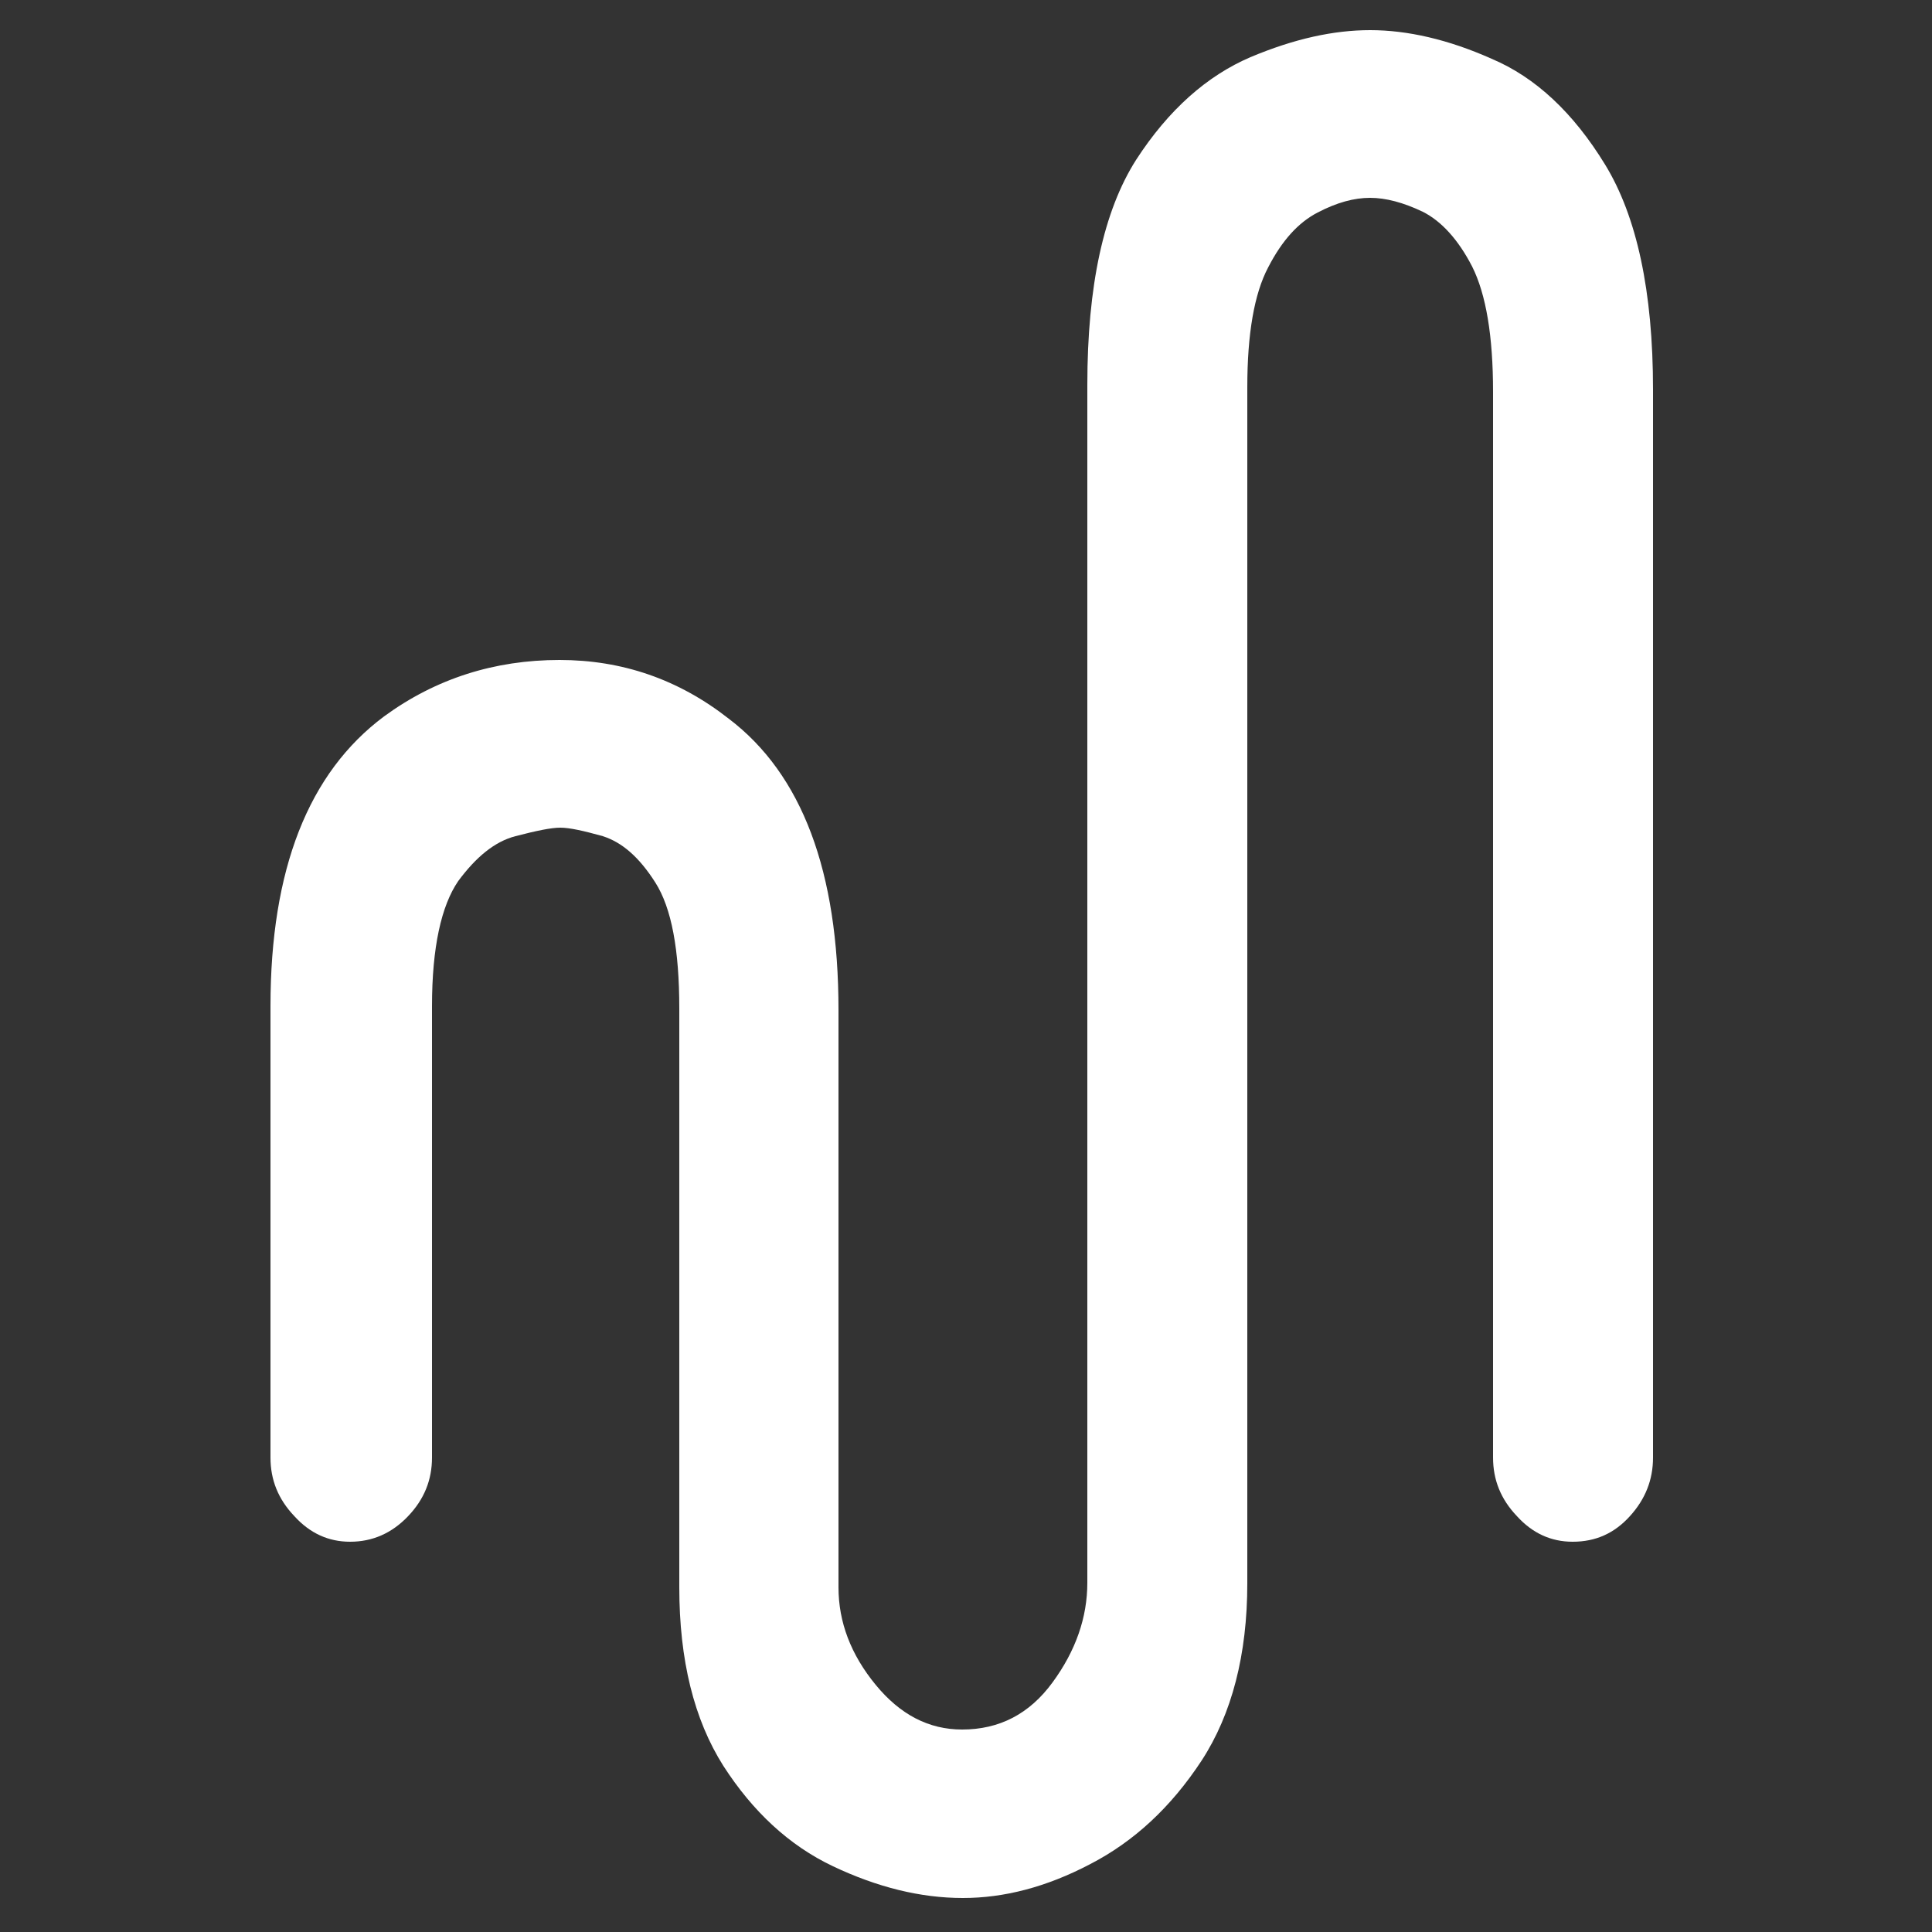
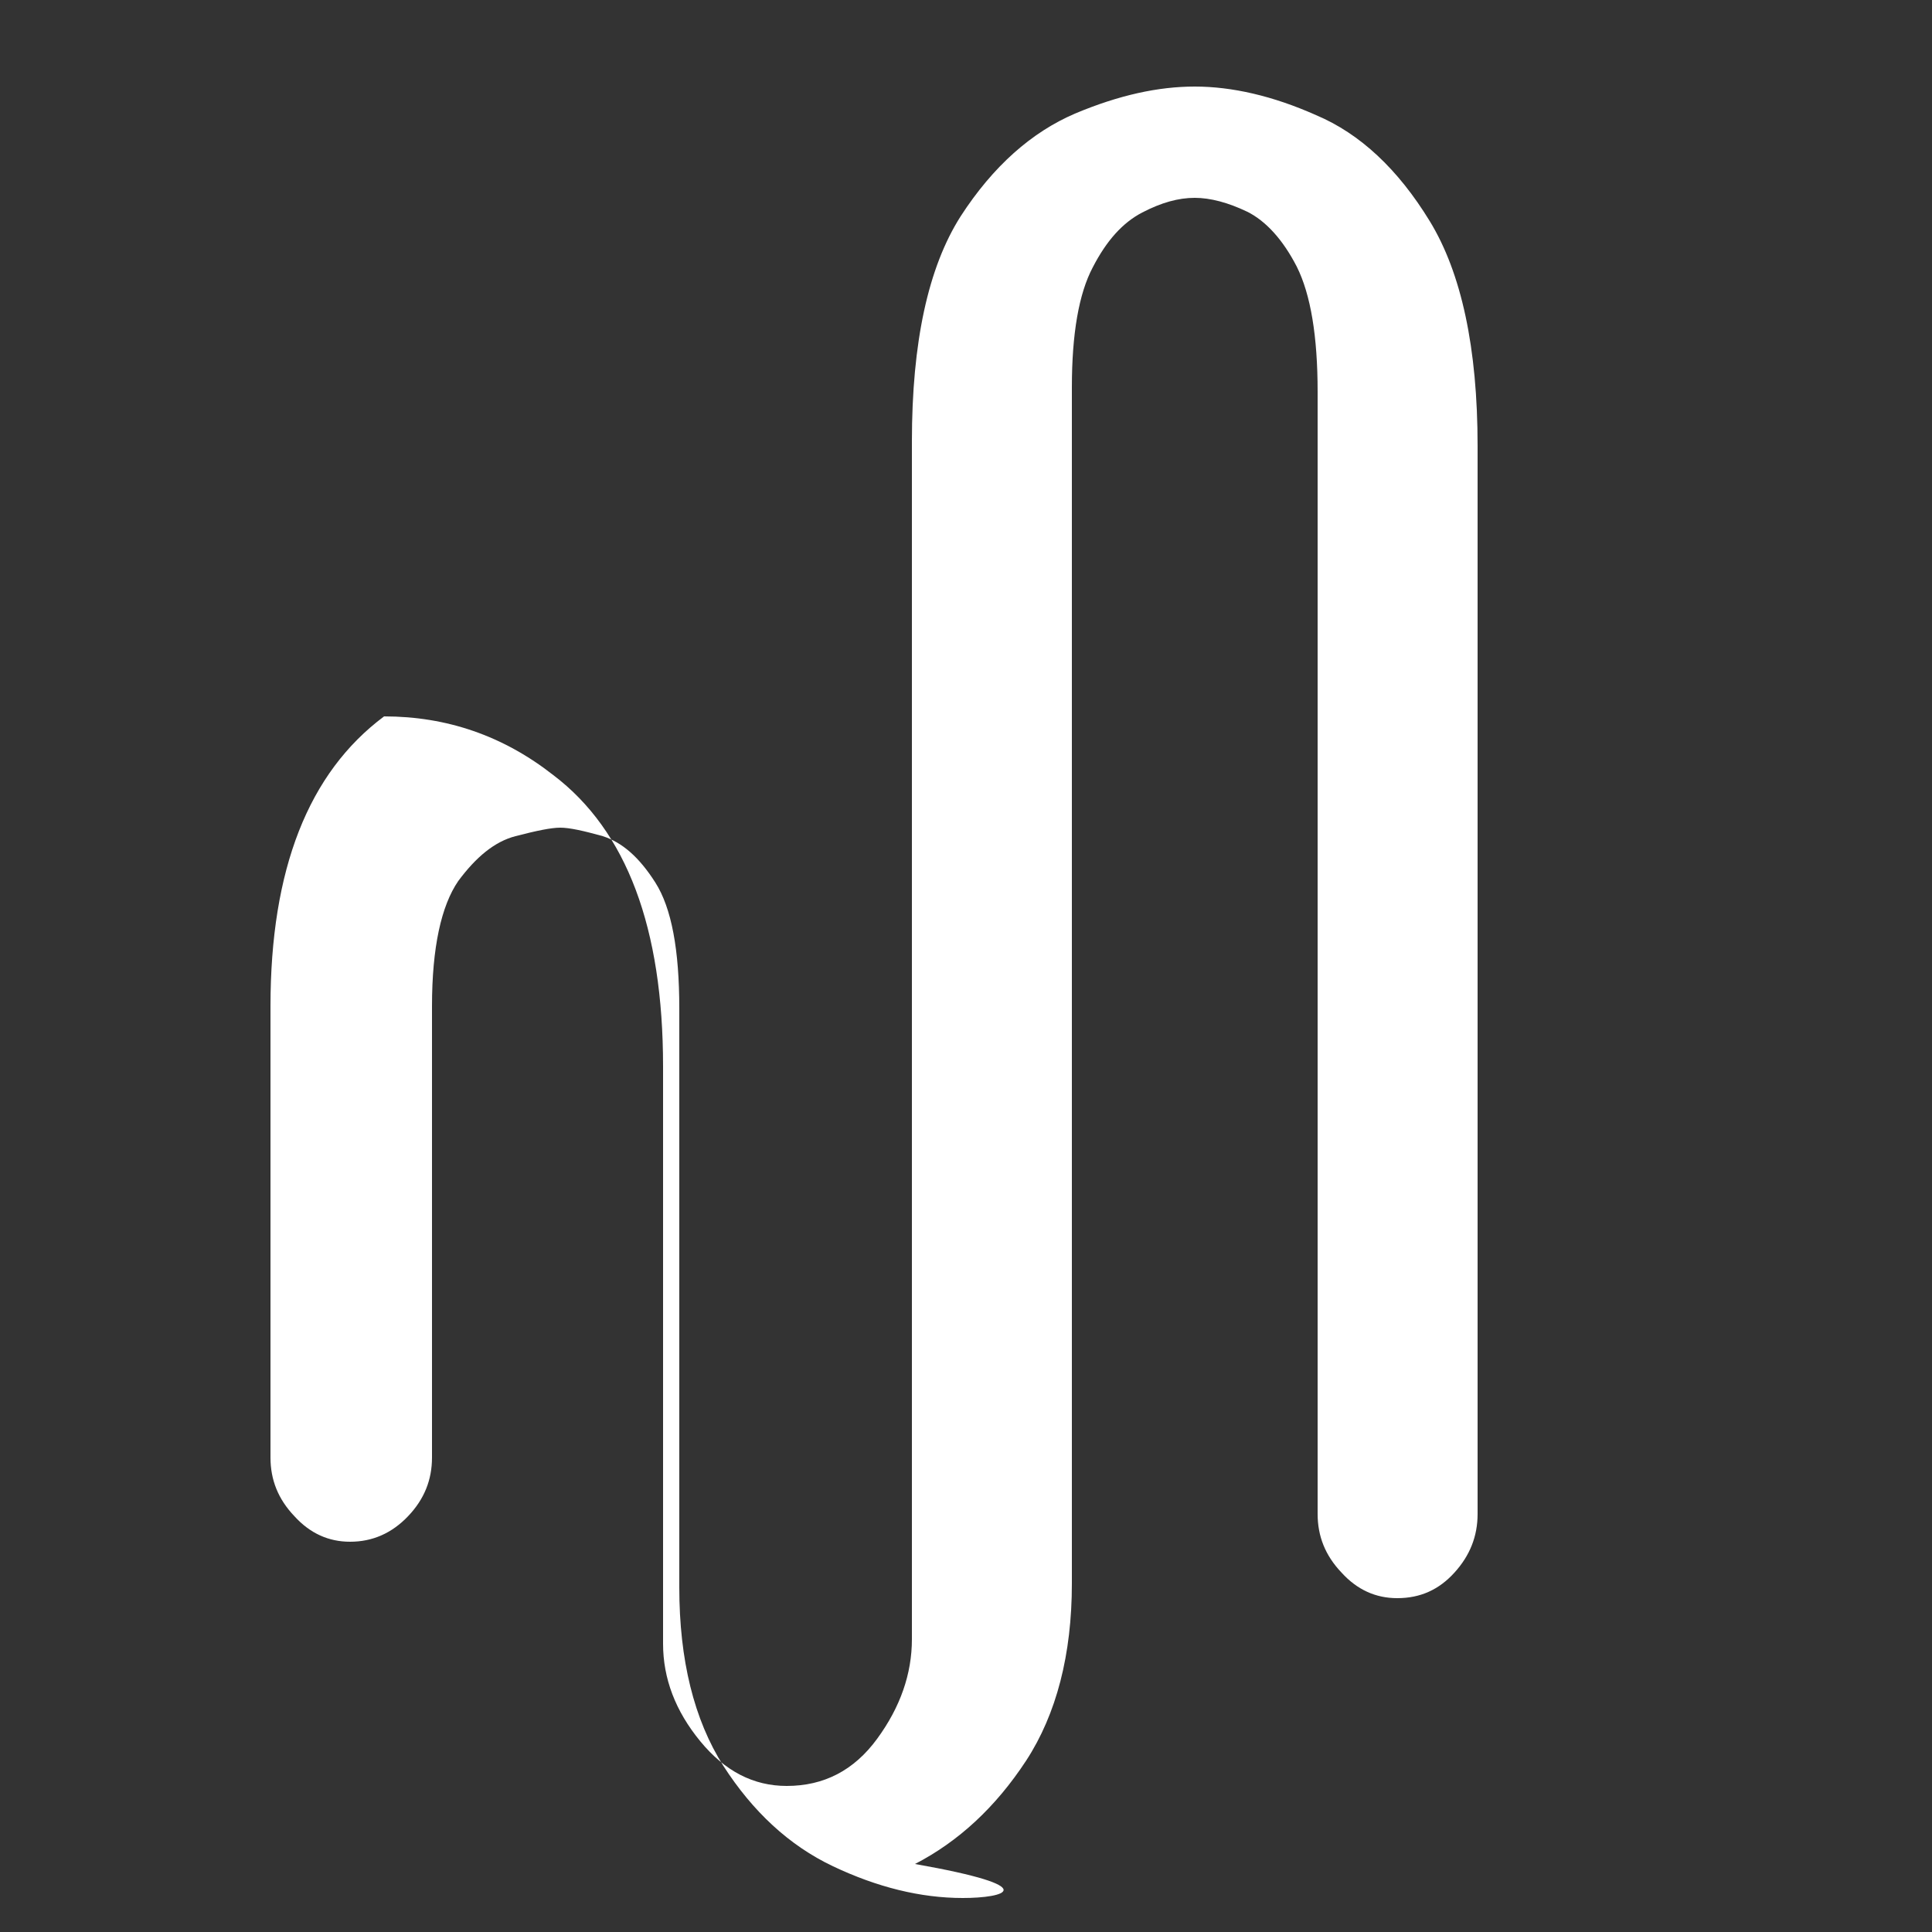
<svg xmlns="http://www.w3.org/2000/svg" version="1.1" id="Capa_1" x="0px" y="0px" viewBox="0 0 250 250" style="enable-background:new 0 0 250 250;" xml:space="preserve">
  <rect x="0" y="0" width="250" height="250" fill="#333333" stroke="none" />
  <style type="text/css">
	.st0{fill:#FFFFFF;}
</style>
-   <path class="st0" d="M124.6,245.6c-5.5,0-11.1-1.4-16.8-4.1c-5.7-2.7-10.4-7.1-14.2-13c-3.8-6-5.7-13.7-5.7-23.1v-74.9  c0-7.6-1-13-3.1-16.3c-2.1-3.3-4.3-5.2-6.8-6c-2.5-0.7-4.3-1.1-5.5-1.1c-1.2,0-3.1,0.4-5.8,1.1c-2.7,0.7-5.1,2.7-7.4,5.8  c-2.2,3.2-3.4,8.6-3.4,16.2v58.4c0,2.9-1,5.4-3.1,7.6c-2.1,2.2-4.6,3.3-7.5,3.3c-2.8,0-5.2-1.1-7.2-3.3c-2.1-2.2-3.1-4.7-3.1-7.6  v-58.4c0-17.7,4.9-30.2,14.7-37.5c6.7-4.9,14.3-7.3,22.7-7.3c8.1,0,15.4,2.5,21.9,7.6c9.5,7.2,14.2,19.8,14.2,37.7v74.7  c0,4.5,1.6,8.7,4.8,12.6c3.2,3.9,6.9,5.8,11.2,5.8c4.8,0,8.7-2,11.7-6.1c3-4.1,4.5-8.4,4.5-12.9v-155c0-12.8,2.1-22.5,6.3-29.1  c4.2-6.5,9.2-10.9,14.8-13.3c5.7-2.4,10.8-3.5,15.5-3.5c4.8,0,10.1,1.2,15.7,3.7c5.7,2.4,10.6,7,14.7,13.7  c4.1,6.7,6.2,16.4,6.2,29.1v138.2c0,2.9-1,5.4-3,7.6c-2,2.2-4.4,3.3-7.4,3.3c-2.8,0-5.2-1.1-7.2-3.3c-2.1-2.2-3.1-4.7-3.1-7.6V50.7  c0-7.2-0.9-12.6-2.7-16.2c-1.8-3.5-4-5.9-6.4-7.1c-2.5-1.2-4.8-1.8-6.8-1.8c-2.1,0-4.3,0.6-6.8,1.9c-2.5,1.3-4.6,3.6-6.4,7.1  c-1.8,3.4-2.7,8.6-2.7,15.5v154.8c0,9.2-2,16.9-5.9,22.9c-4,6.1-8.8,10.5-14.4,13.4C135.4,244.2,129.9,245.6,124.6,245.6z" />
+   <path class="st0" d="M124.6,245.6c-5.5,0-11.1-1.4-16.8-4.1c-5.7-2.7-10.4-7.1-14.2-13c-3.8-6-5.7-13.7-5.7-23.1v-74.9  c0-7.6-1-13-3.1-16.3c-2.1-3.3-4.3-5.2-6.8-6c-2.5-0.7-4.3-1.1-5.5-1.1c-1.2,0-3.1,0.4-5.8,1.1c-2.7,0.7-5.1,2.7-7.4,5.8  c-2.2,3.2-3.4,8.6-3.4,16.2v58.4c0,2.9-1,5.4-3.1,7.6c-2.1,2.2-4.6,3.3-7.5,3.3c-2.8,0-5.2-1.1-7.2-3.3c-2.1-2.2-3.1-4.7-3.1-7.6  v-58.4c0-17.7,4.9-30.2,14.7-37.5c8.1,0,15.4,2.5,21.9,7.6c9.5,7.2,14.2,19.8,14.2,37.7v74.7  c0,4.5,1.6,8.7,4.8,12.6c3.2,3.9,6.9,5.8,11.2,5.8c4.8,0,8.7-2,11.7-6.1c3-4.1,4.5-8.4,4.5-12.9v-155c0-12.8,2.1-22.5,6.3-29.1  c4.2-6.5,9.2-10.9,14.8-13.3c5.7-2.4,10.8-3.5,15.5-3.5c4.8,0,10.1,1.2,15.7,3.7c5.7,2.4,10.6,7,14.7,13.7  c4.1,6.7,6.2,16.4,6.2,29.1v138.2c0,2.9-1,5.4-3,7.6c-2,2.2-4.4,3.3-7.4,3.3c-2.8,0-5.2-1.1-7.2-3.3c-2.1-2.2-3.1-4.7-3.1-7.6V50.7  c0-7.2-0.9-12.6-2.7-16.2c-1.8-3.5-4-5.9-6.4-7.1c-2.5-1.2-4.8-1.8-6.8-1.8c-2.1,0-4.3,0.6-6.8,1.9c-2.5,1.3-4.6,3.6-6.4,7.1  c-1.8,3.4-2.7,8.6-2.7,15.5v154.8c0,9.2-2,16.9-5.9,22.9c-4,6.1-8.8,10.5-14.4,13.4C135.4,244.2,129.9,245.6,124.6,245.6z" />
</svg>